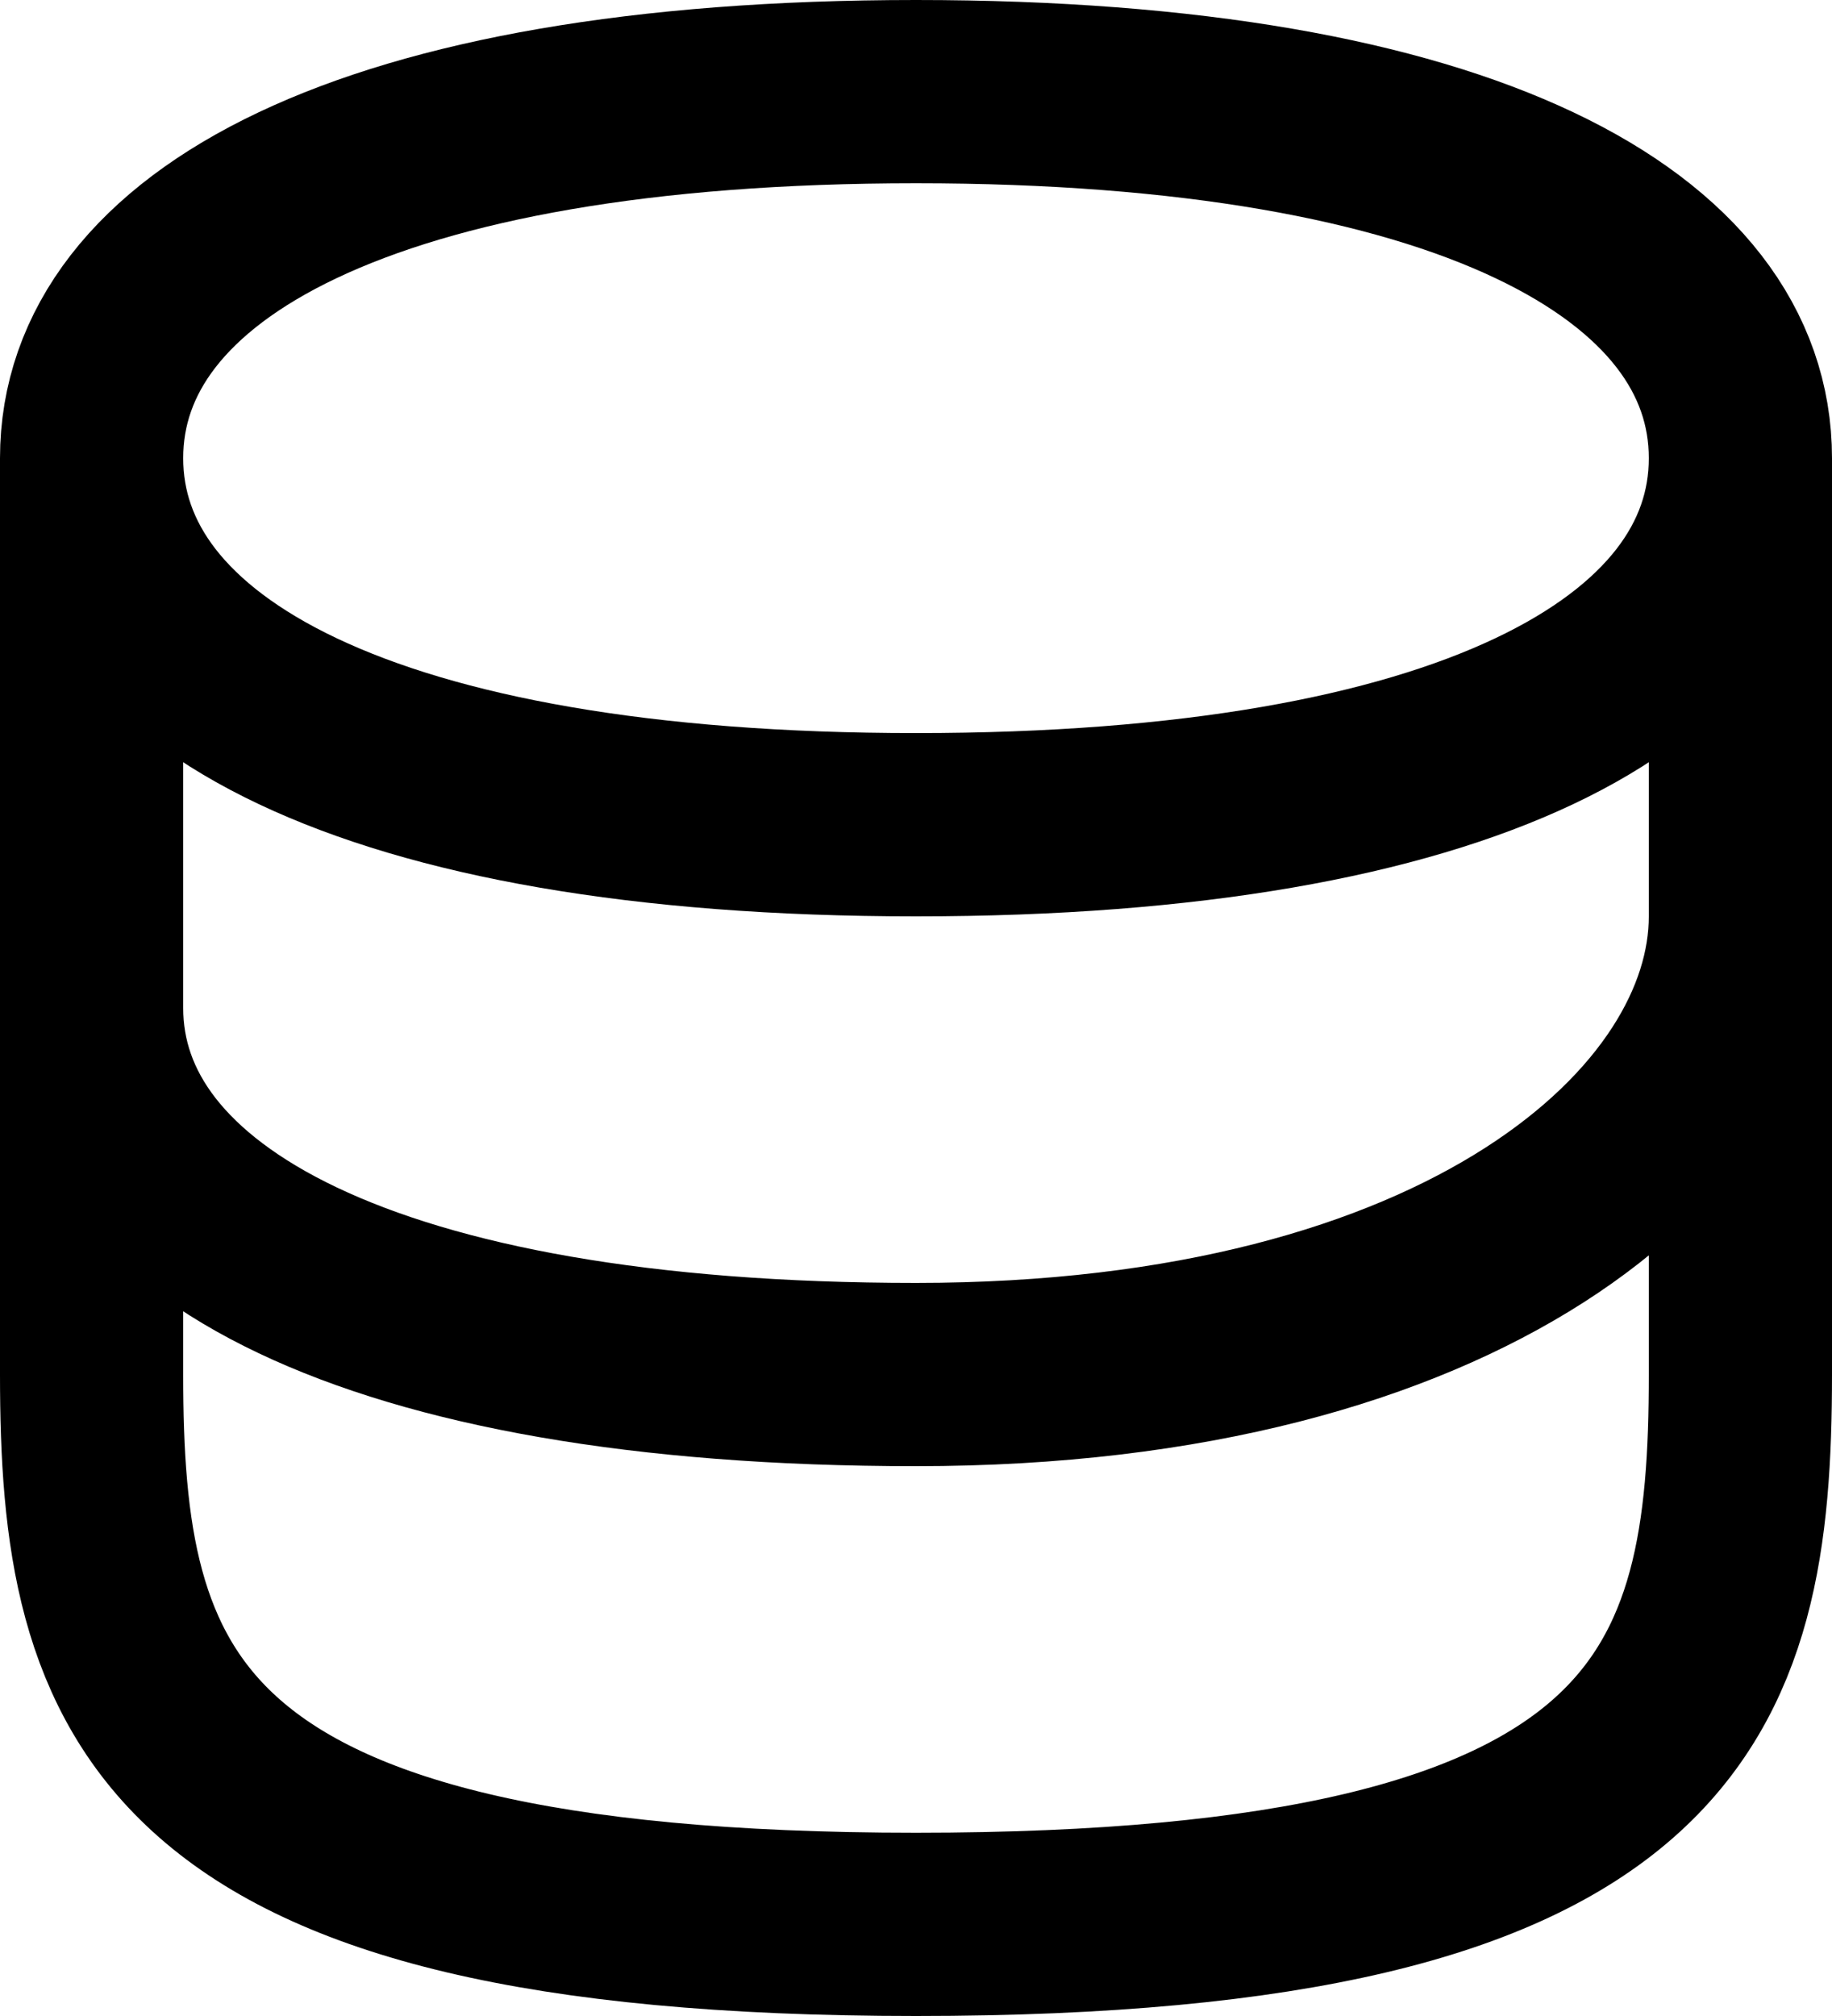
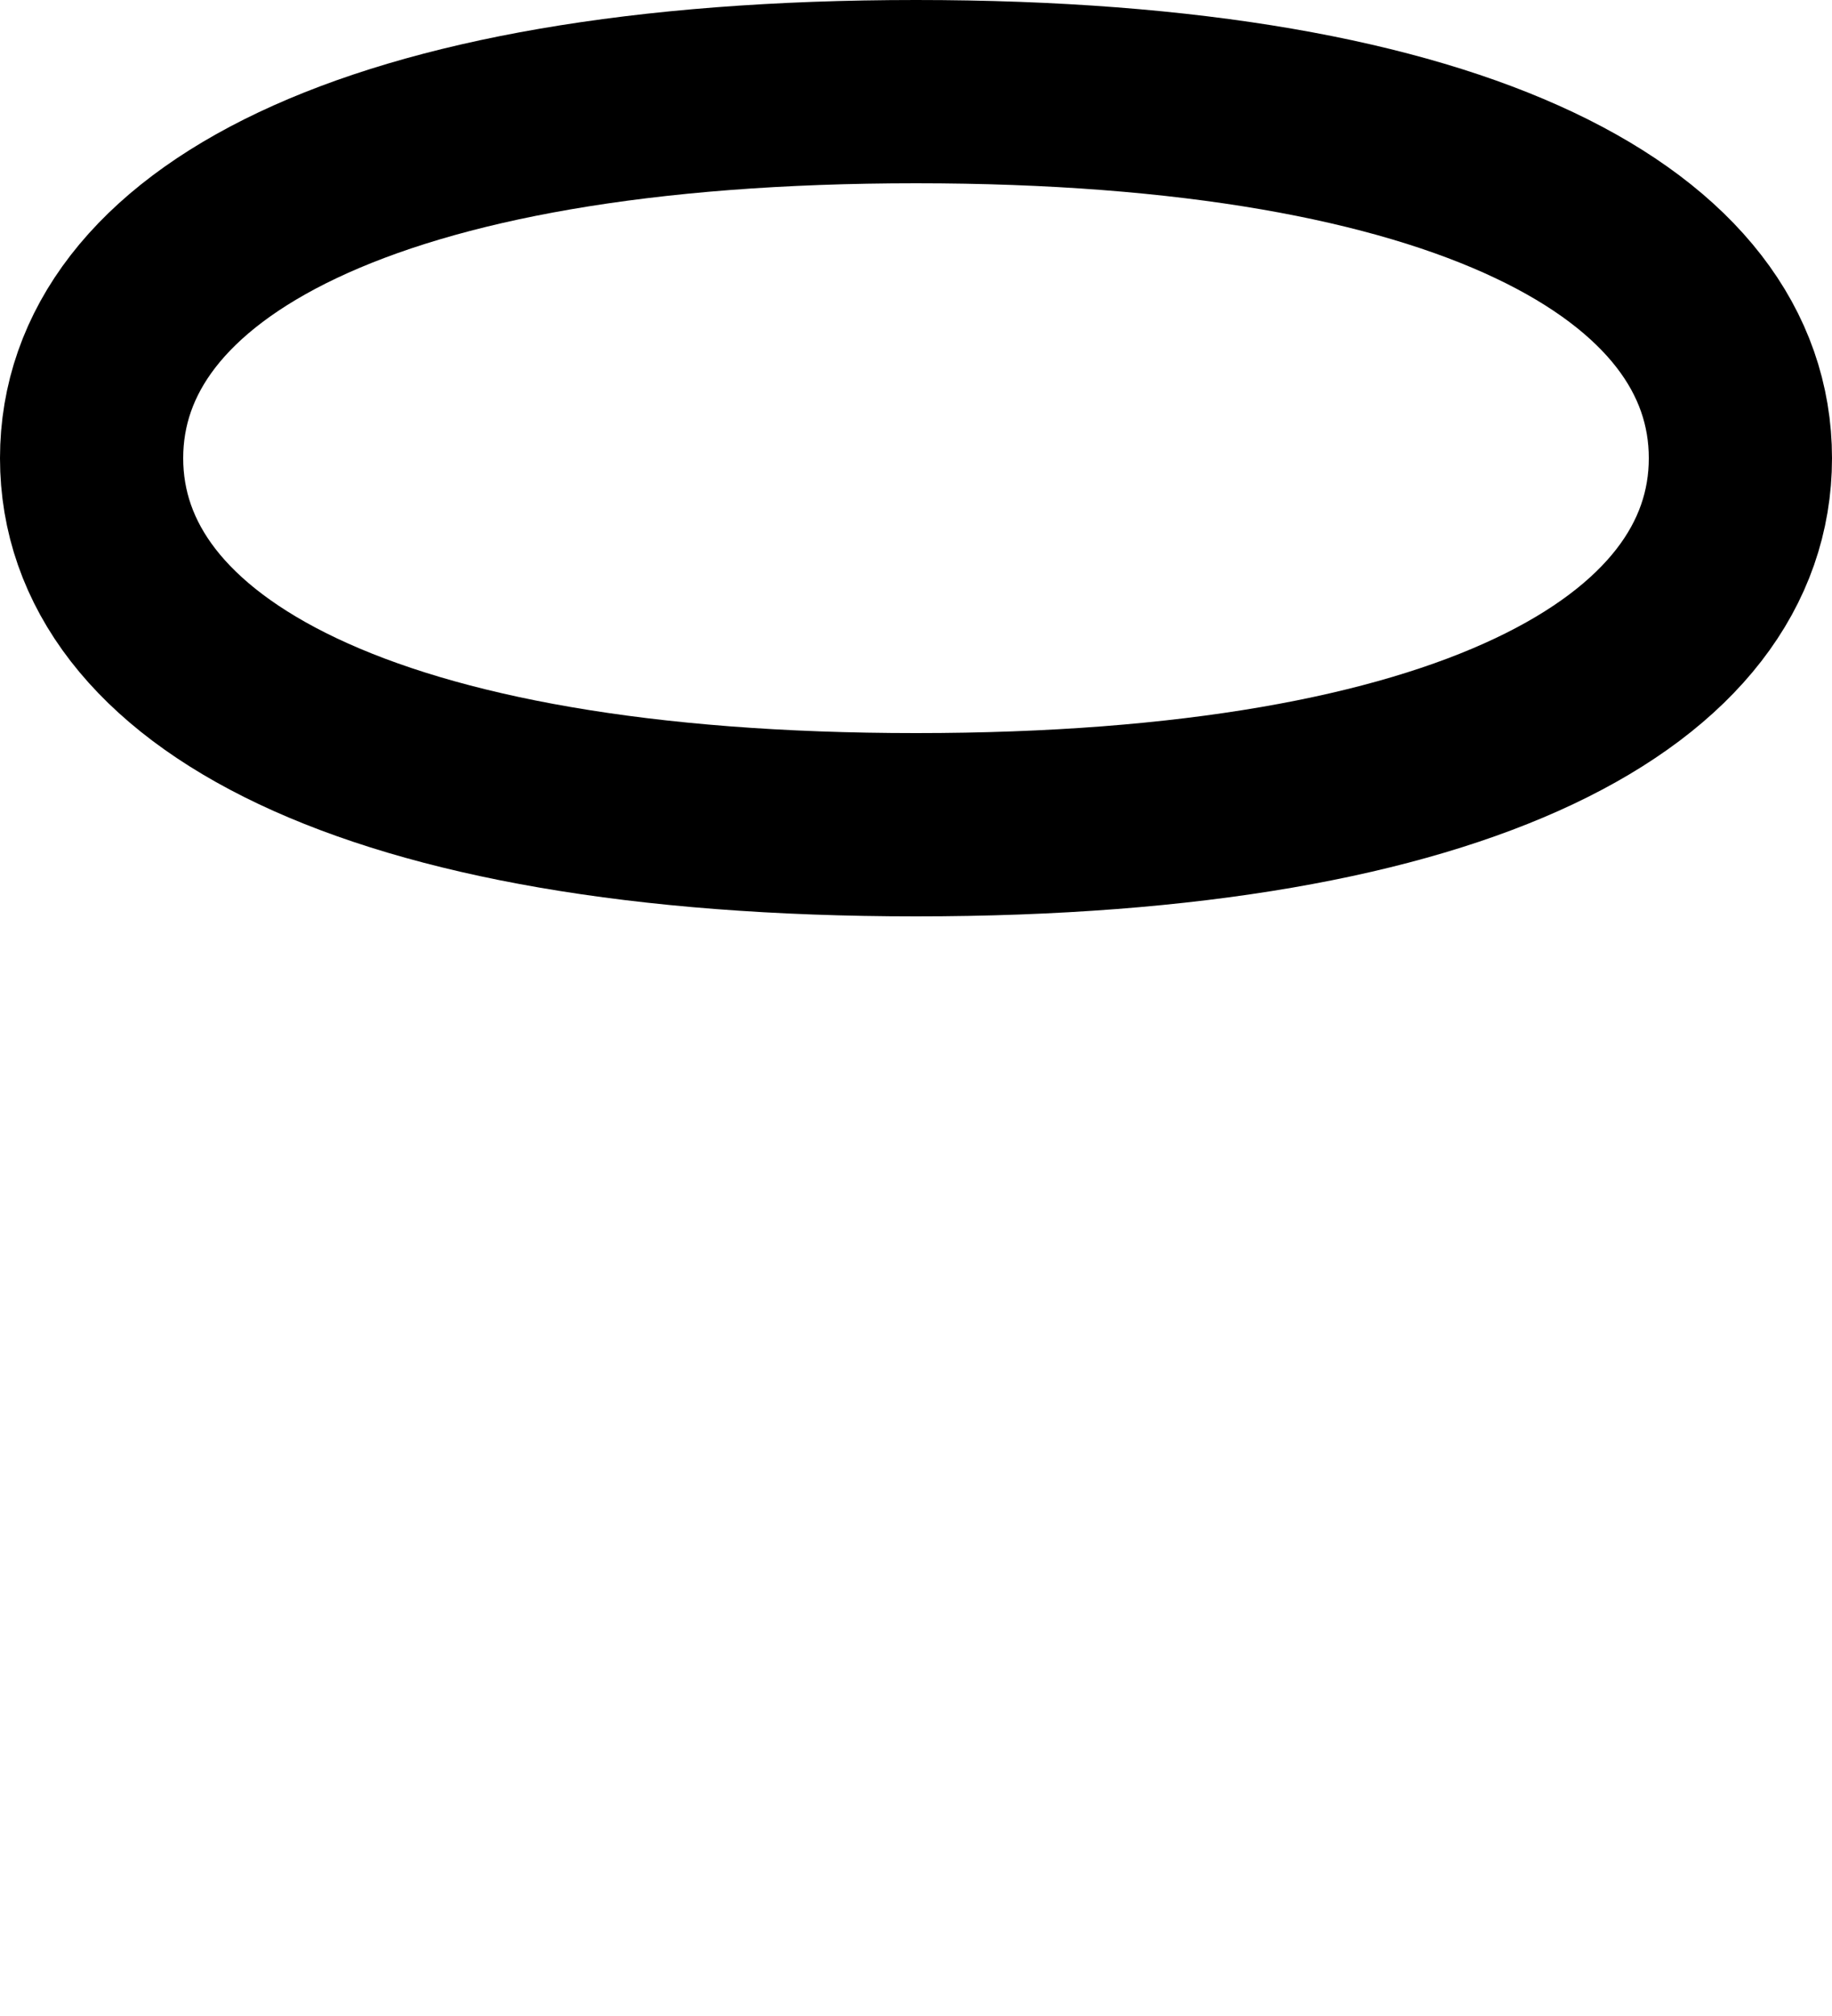
<svg xmlns="http://www.w3.org/2000/svg" width="10" height="11" viewBox="0 0 10 11">
  <path fill="none" stroke="#000" d="M5,4.5c3,0,4.5-.84,4.5-2S8,.5,5,.5.5,1.34.5,2.5,2,4.5,5,4.5Z" />
-   <path fill="none" stroke="#000" d="M9.5,5C9.5,6.16,8,7.5,5,7.5S.5,6.65.5,5.5" />
-   <path fill="none" stroke="#000" d="M9.5,2.5v5c0,1.74-.36,3-4.5,3S.5,9.23.5,7.5v-5" />
</svg>